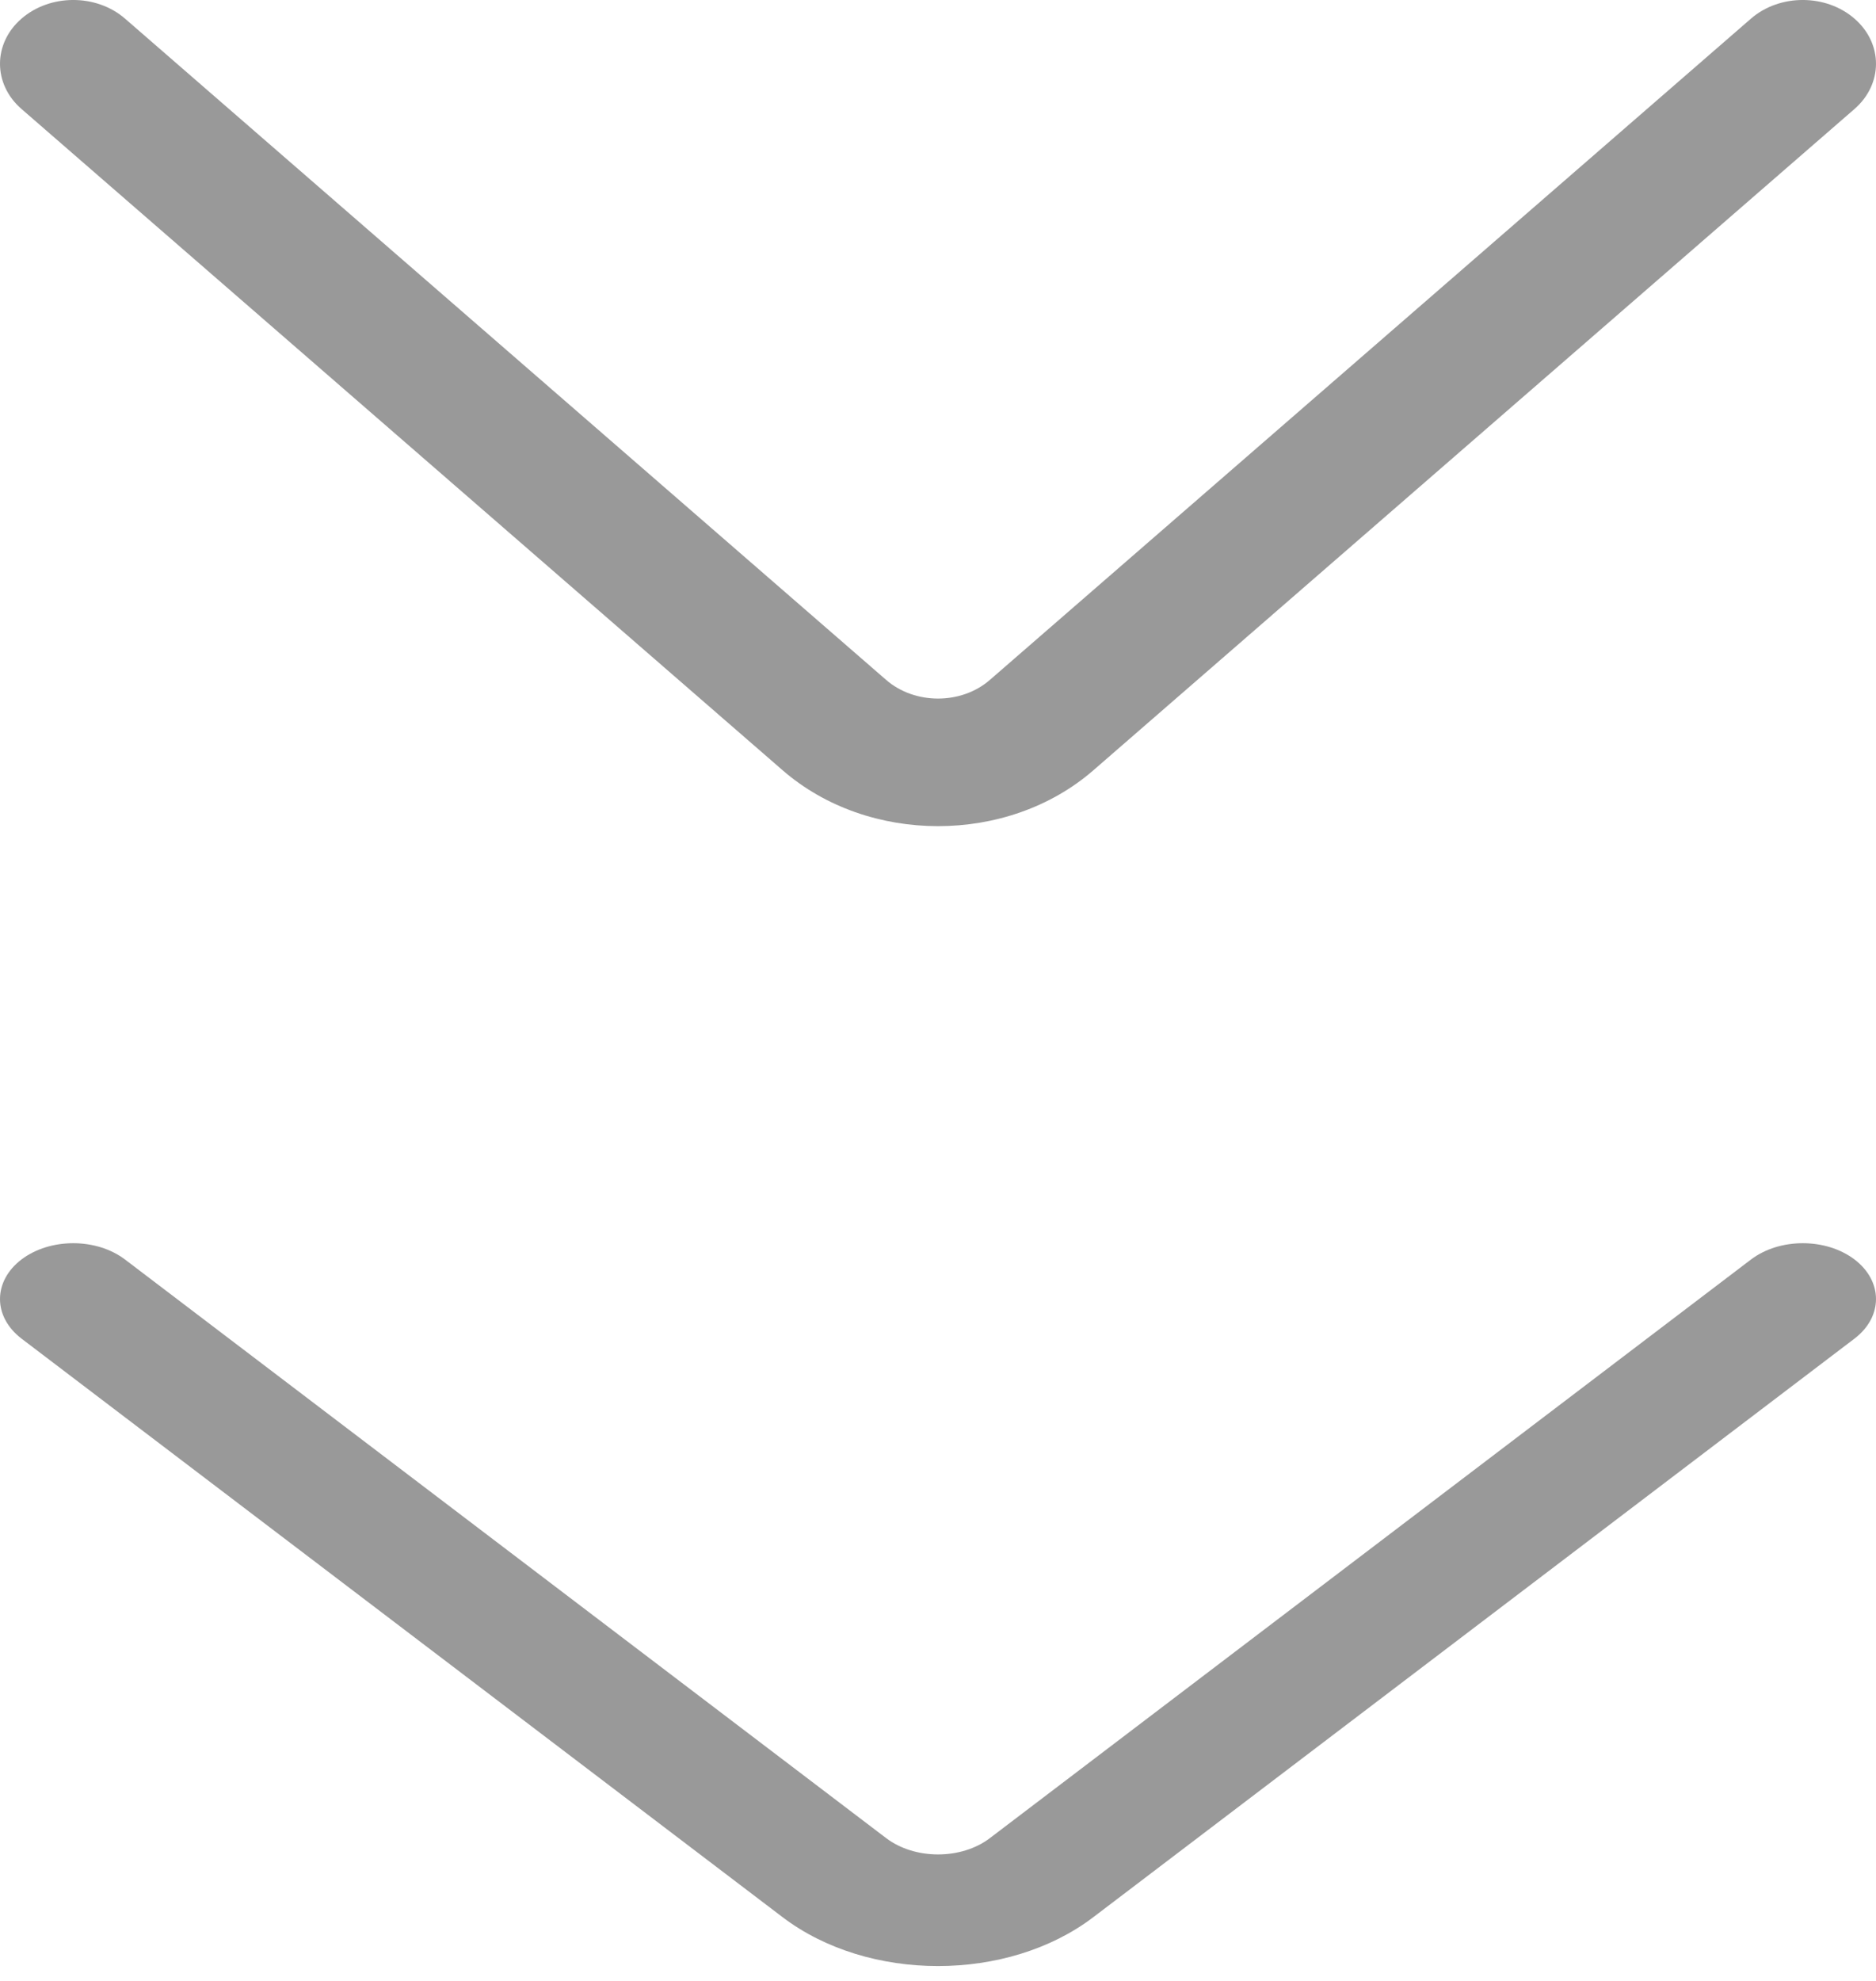
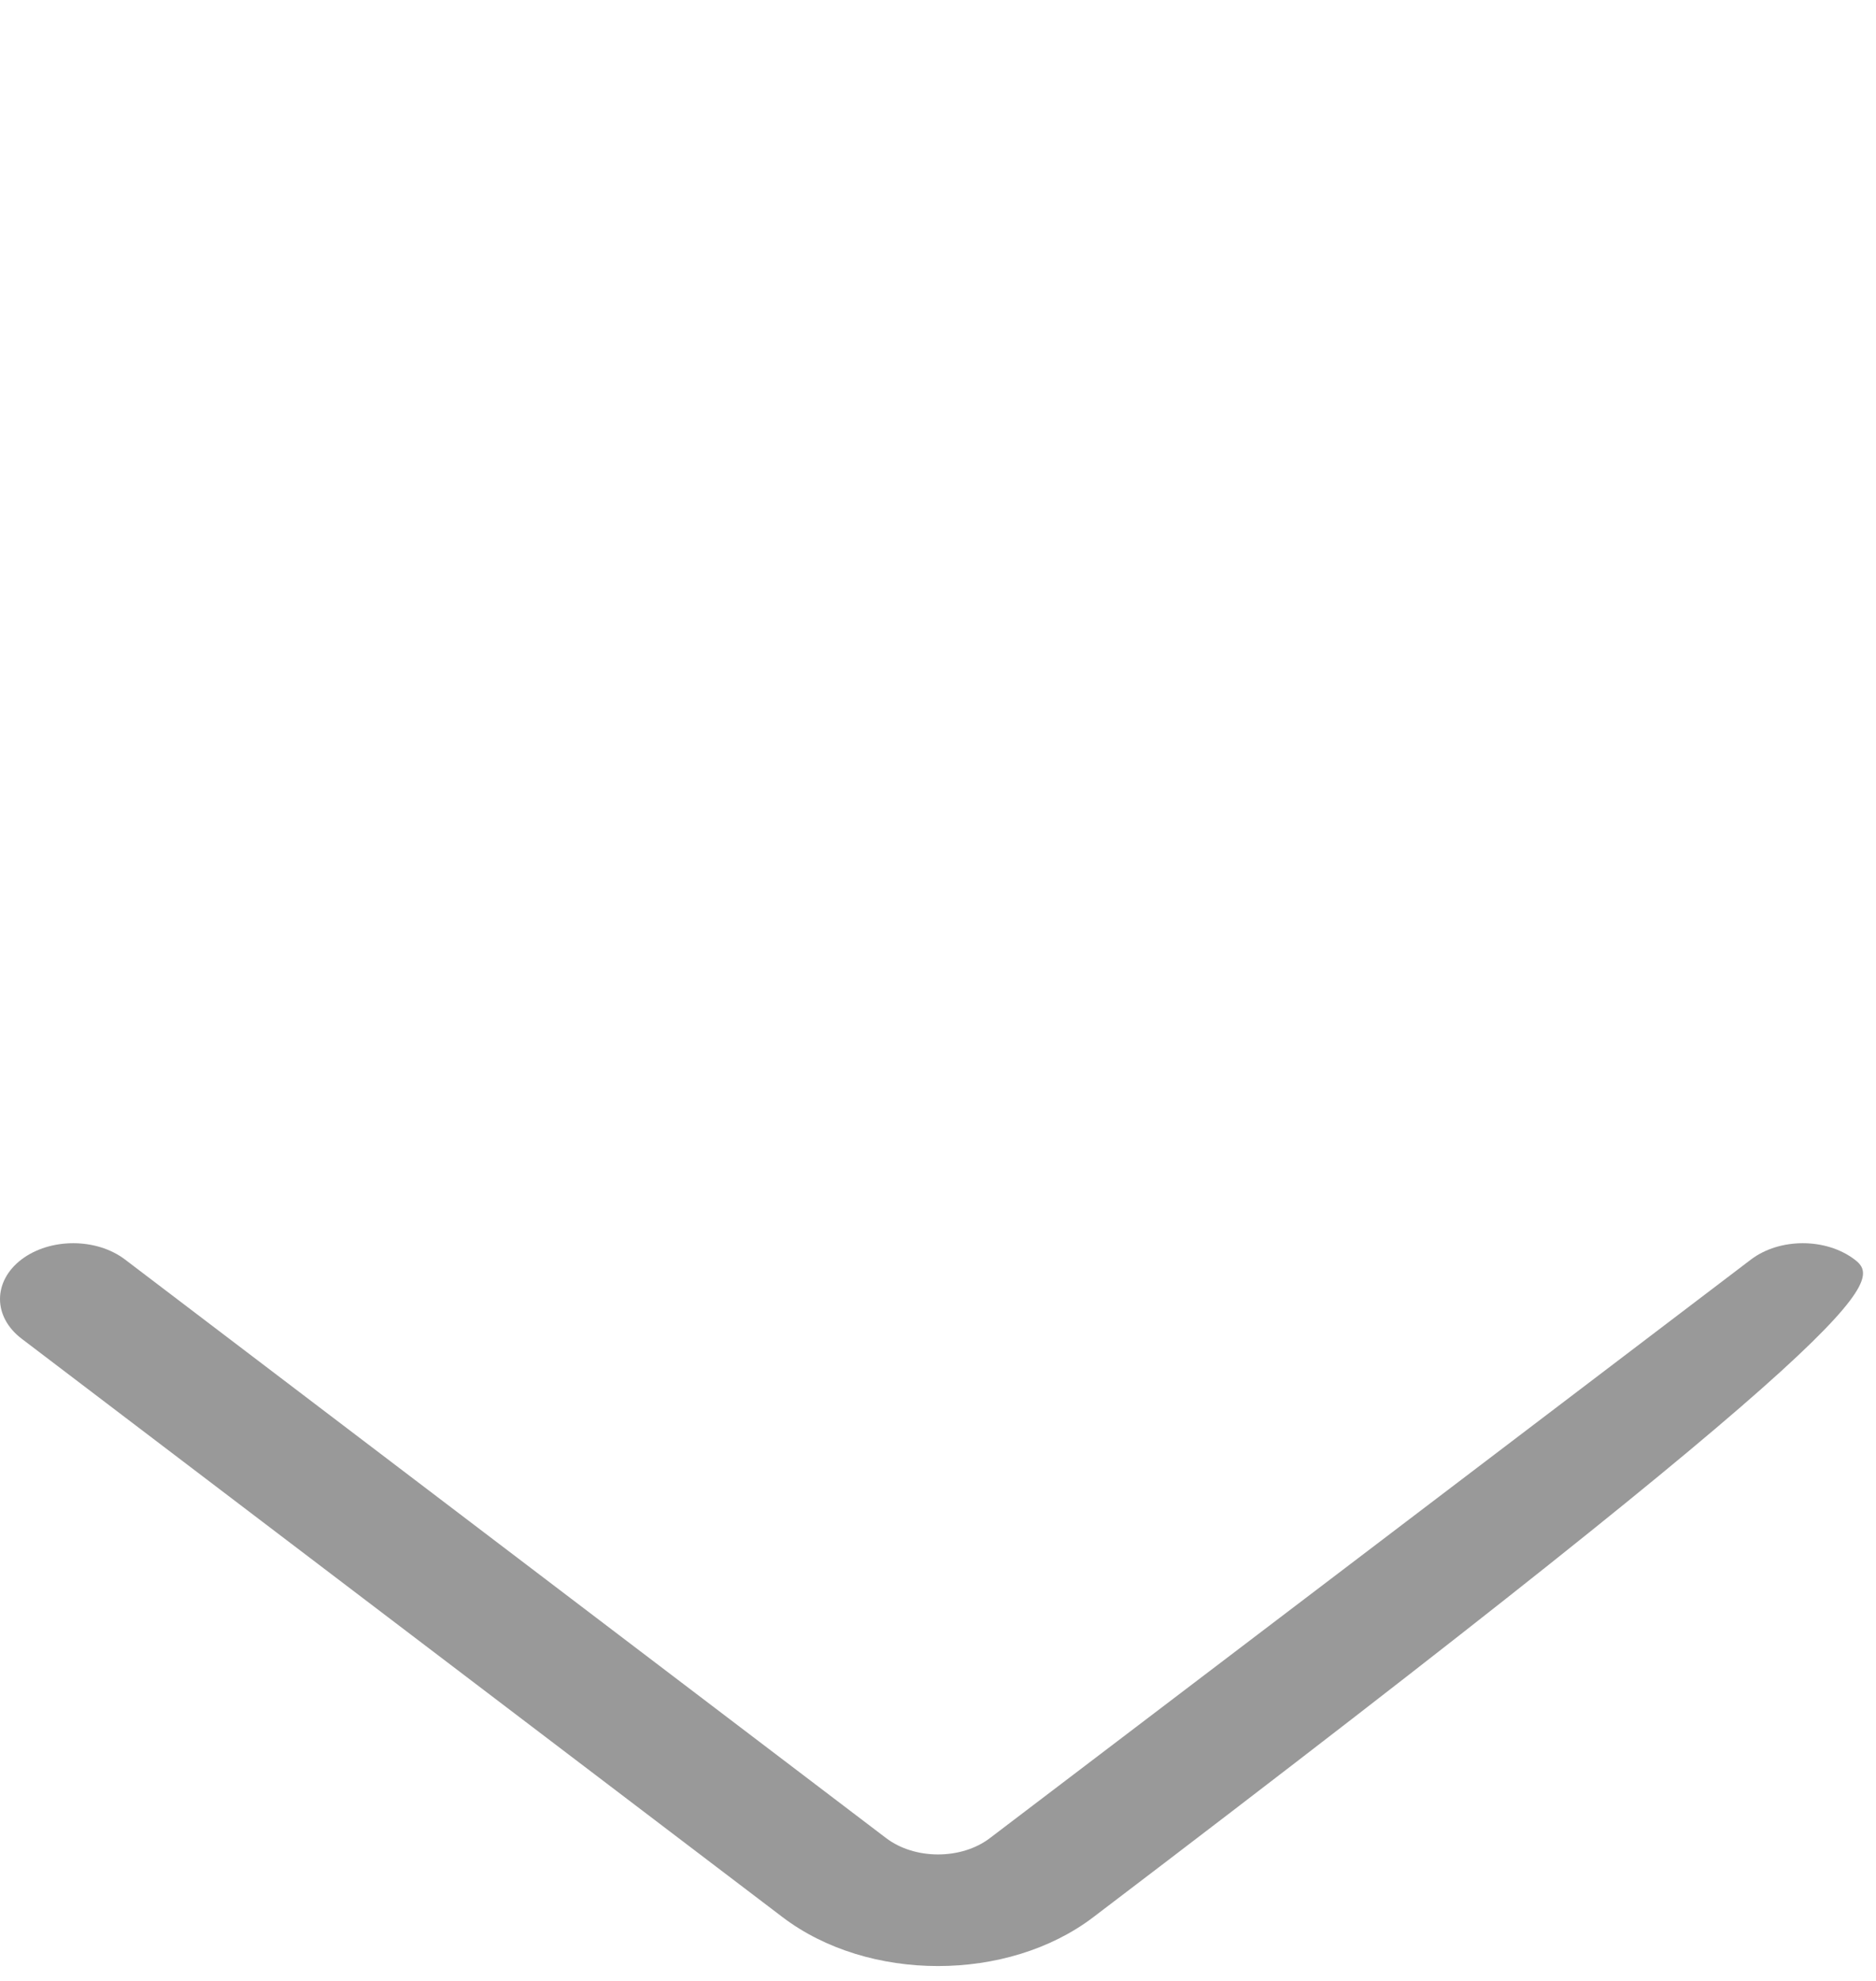
<svg xmlns="http://www.w3.org/2000/svg" width="18" height="19" viewBox="0 0 18 19" fill="none">
-   <path d="M10.491 7.388L17.794 1.045C18.068 0.806 18.069 0.419 17.795 0.18C17.52 -0.06 17.075 -0.06 16.8 0.179L9.497 6.522C9.223 6.76 8.777 6.76 8.502 6.521L1.2 0.179C0.925 -0.06 0.48 -0.06 0.205 0.18C0.068 0.299 0 0.456 0 0.612C0 0.769 0.069 0.926 0.206 1.045L7.508 7.387C8.331 8.103 9.669 8.103 10.491 7.388Z" fill="#999999" />
-   <path d="M10.491 18.388L17.794 12.839C18.068 12.63 18.069 12.291 17.795 12.081C17.52 11.872 17.075 11.872 16.8 12.081L9.497 17.631C9.223 17.839 8.777 17.839 8.502 17.63L1.2 12.081C0.925 11.872 0.48 11.872 0.205 12.081C0.068 12.186 0 12.323 0 12.46C0 12.597 0.069 12.734 0.206 12.839L7.508 18.388C8.331 19.014 9.669 19.014 10.491 18.388Z" fill="#999999" />
+   <path d="M10.491 18.388C18.068 12.63 18.069 12.291 17.795 12.081C17.52 11.872 17.075 11.872 16.8 12.081L9.497 17.631C9.223 17.839 8.777 17.839 8.502 17.63L1.2 12.081C0.925 11.872 0.48 11.872 0.205 12.081C0.068 12.186 0 12.323 0 12.46C0 12.597 0.069 12.734 0.206 12.839L7.508 18.388C8.331 19.014 9.669 19.014 10.491 18.388Z" fill="#999999" />
</svg>